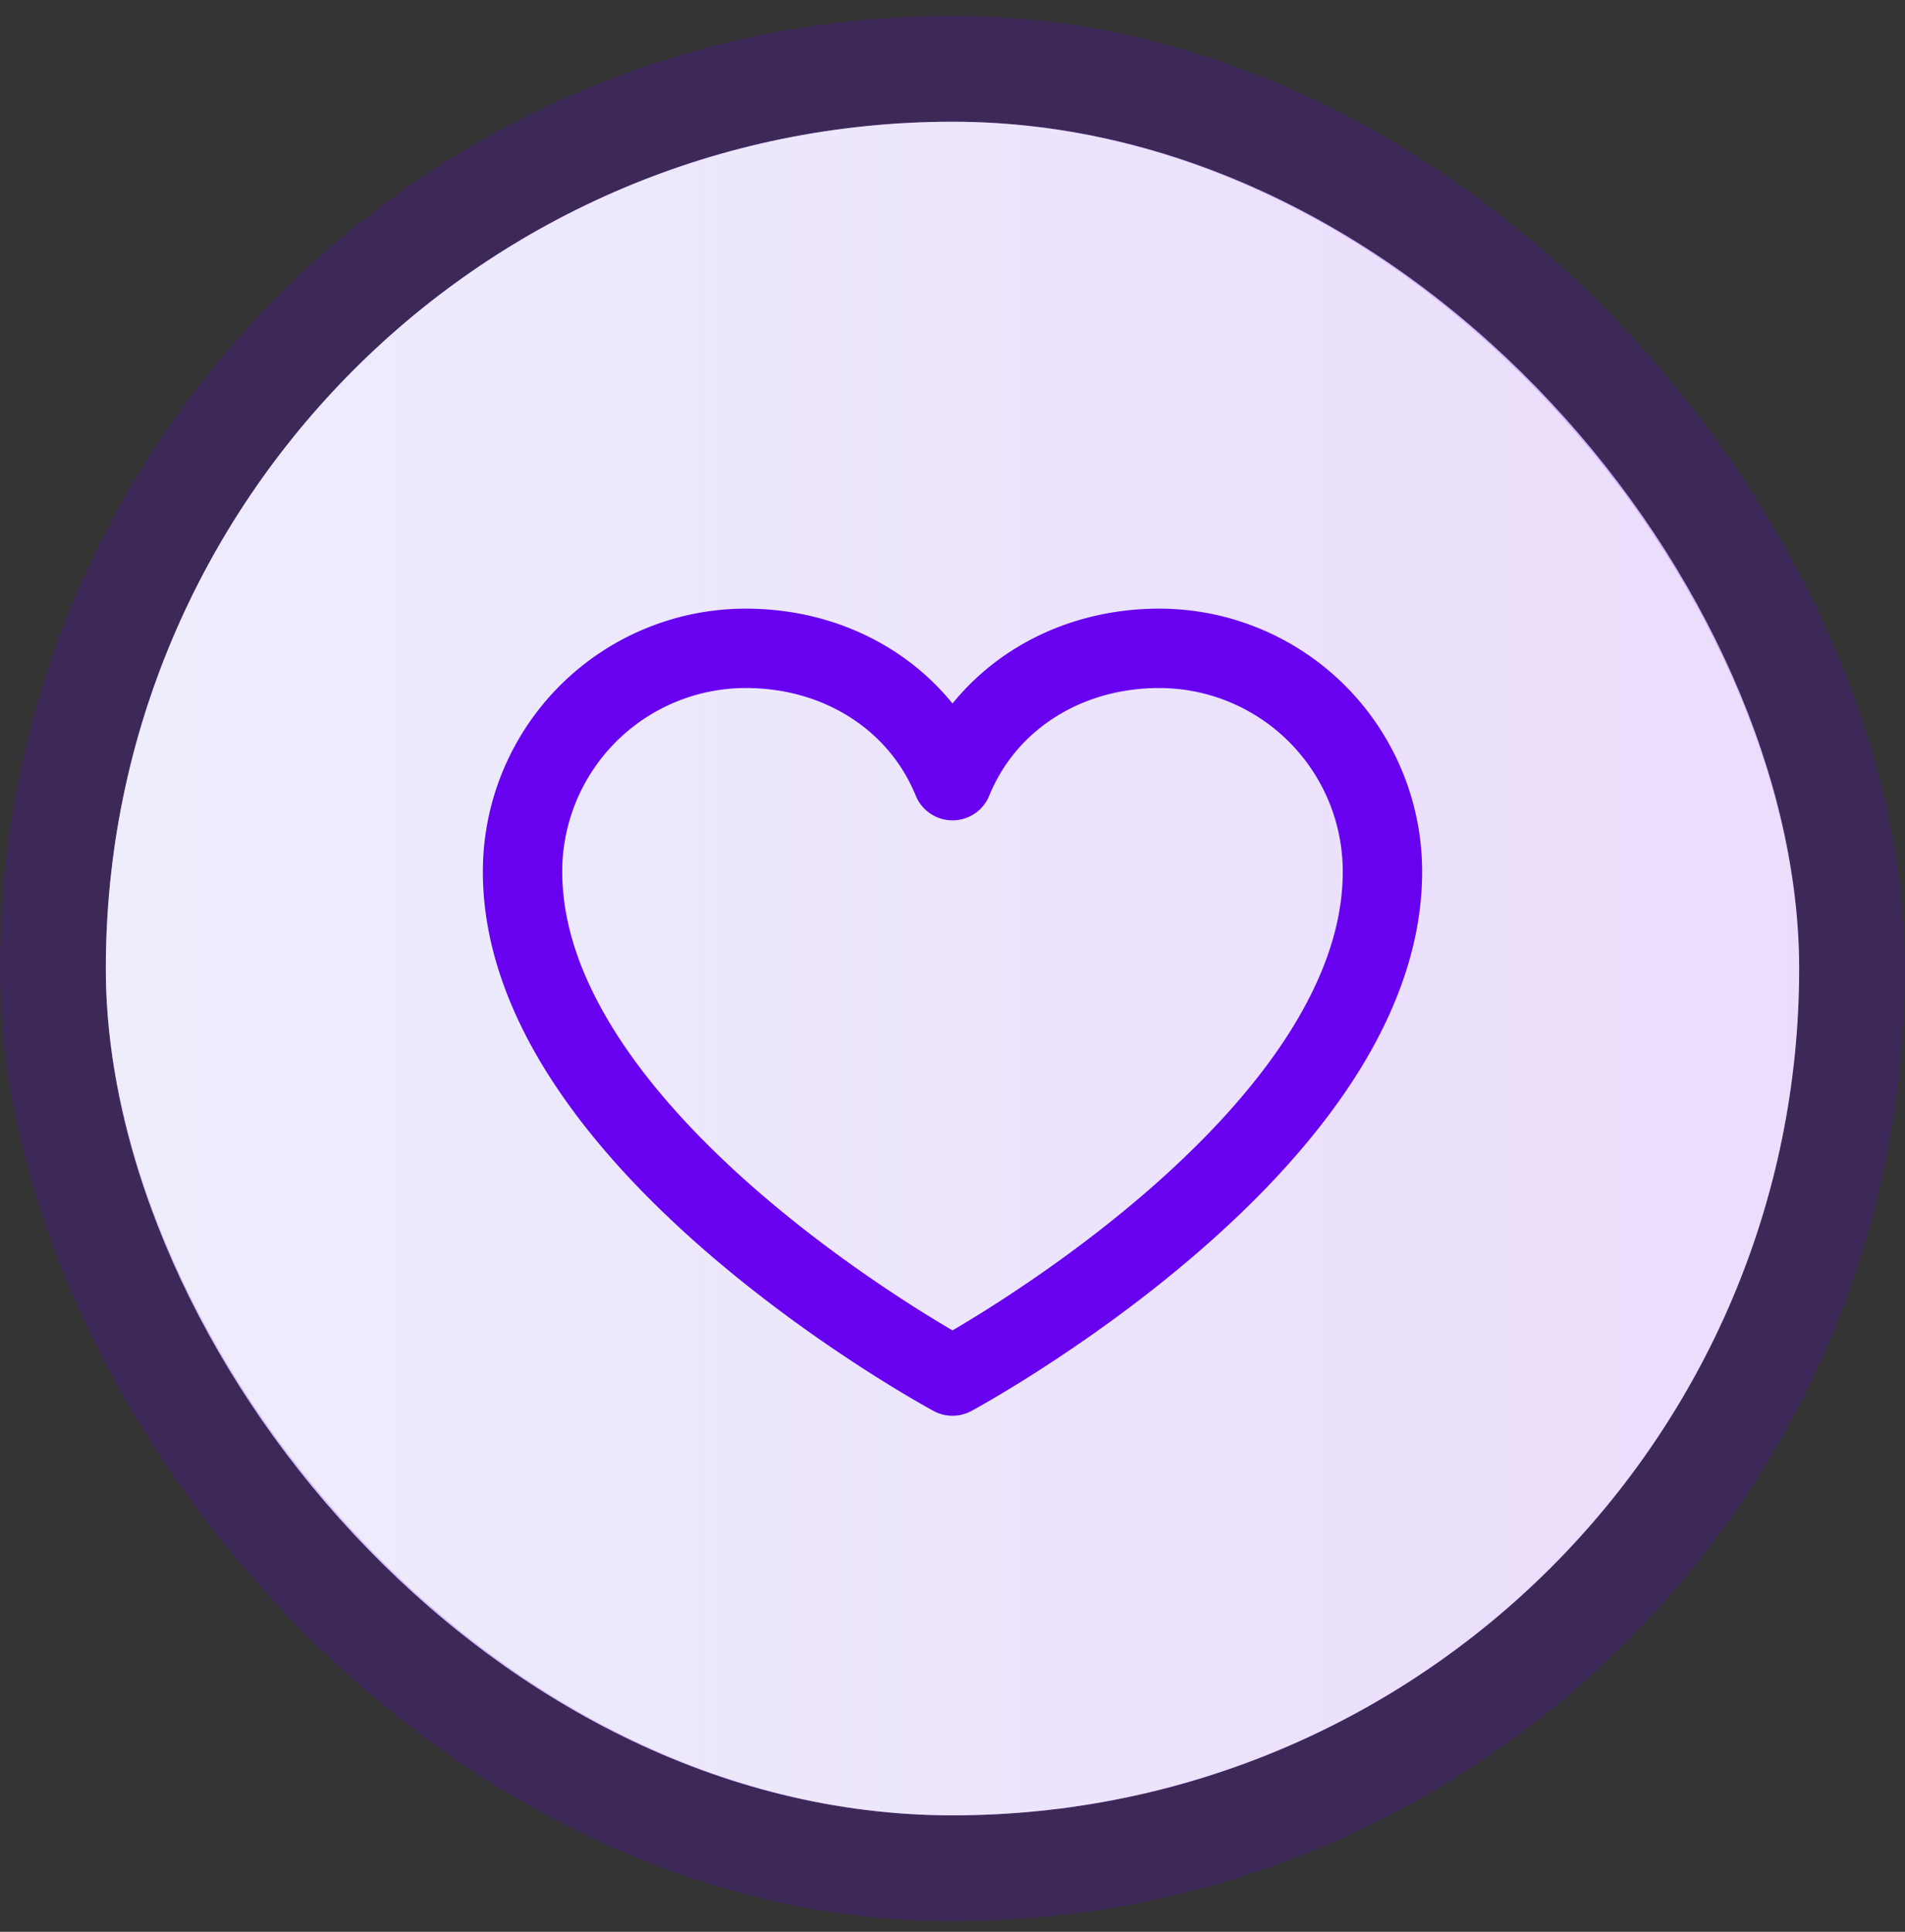
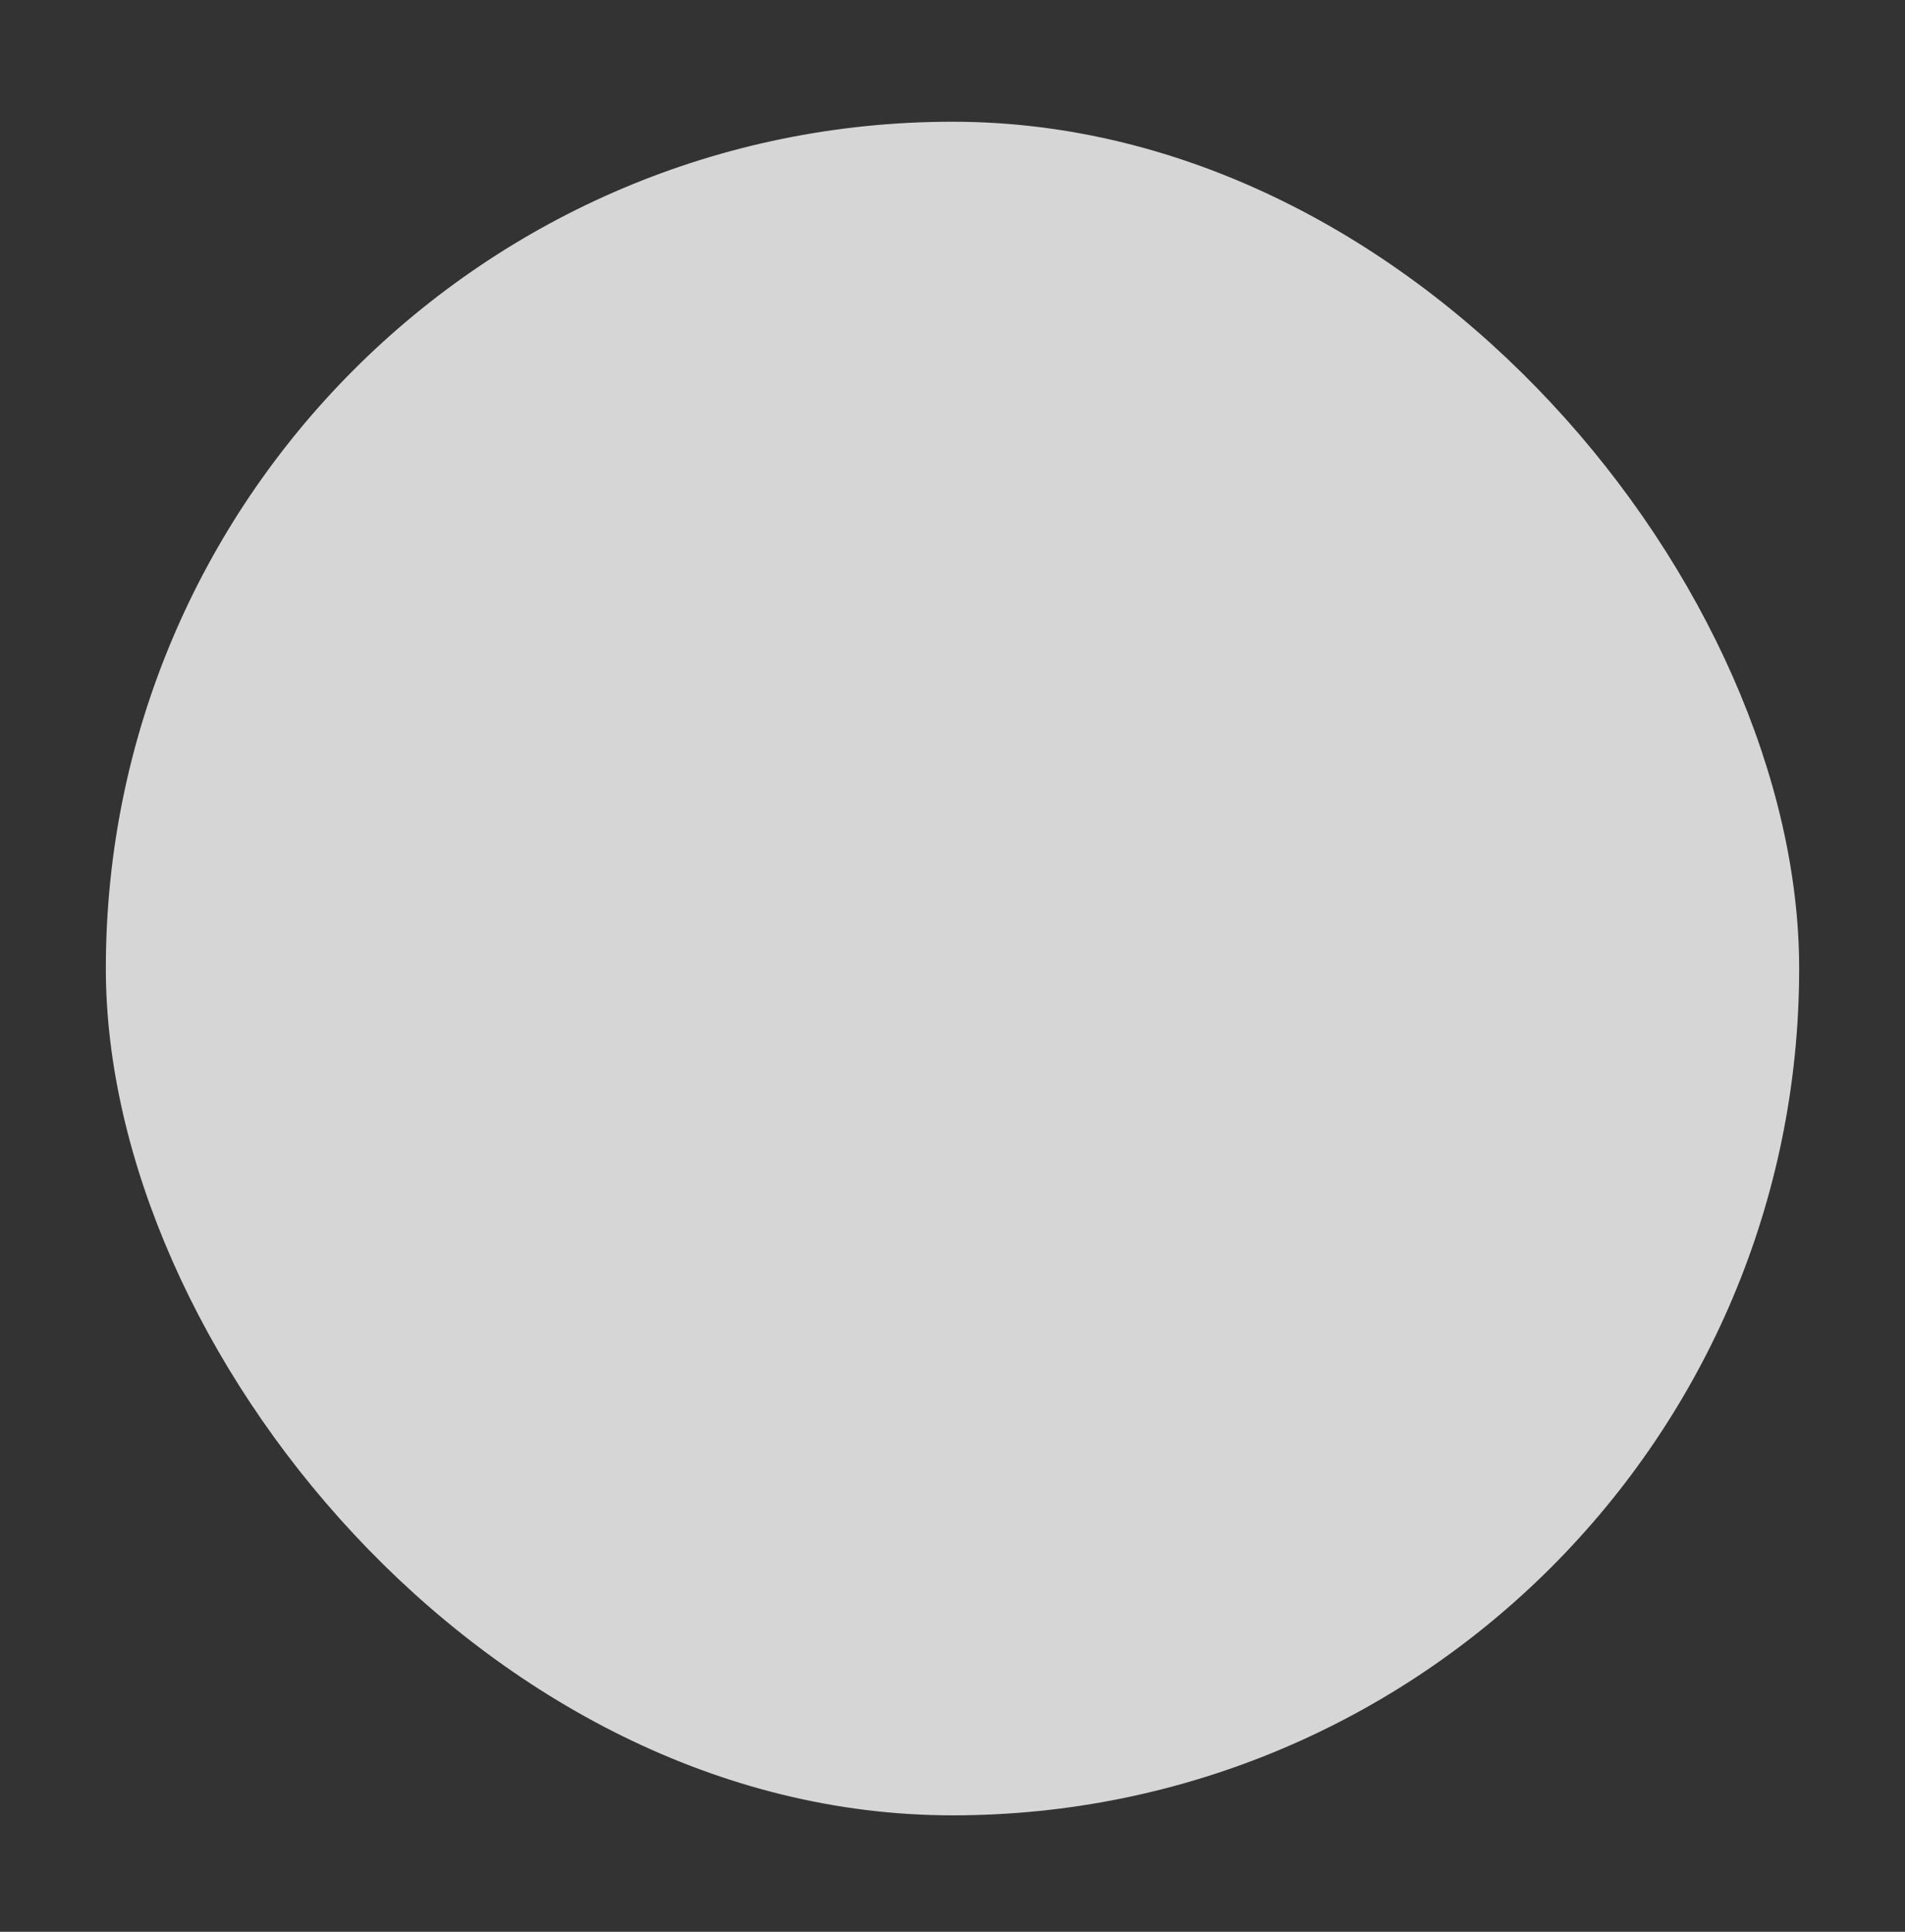
<svg xmlns="http://www.w3.org/2000/svg" width="72" height="73" fill="none">
  <rect width="100%" height="100%" fill="#333333" stroke="none" />
-   <rect width="64" height="64" x="4" y="4.6" fill="#9954F2" rx="32" />
-   <rect width="64" height="64" x="4" y="4.6" fill="url(#a)" fill-opacity=".6" rx="32" />
  <rect width="64" height="64" x="4" y="4.6" fill="#fff" fill-opacity=".8" rx="32" />
-   <rect width="68" height="68" x="2" y="2.6" stroke="#6701EF" stroke-opacity=".2" stroke-width="4" rx="34" />
  <g clip-path="url(#b)">
-     <path stroke="#6701EF" stroke-linecap="round" stroke-linejoin="round" stroke-width="3" d="M36 52s-16.25-8.75-16.25-19.063a8.437 8.437 0 0 1 8.438-8.437c3.53 0 6.553 1.923 7.812 5 1.26-3.077 4.283-5 7.813-5a8.437 8.437 0 0 1 8.437 8.438C52.25 43.25 36 52 36 52Z" />
-   </g>
+     </g>
  <defs>
    <linearGradient id="a" x1="68" x2="4" y1="36.6" y2="36.6" gradientUnits="userSpaceOnUse">
      <stop stop-color="#B5DEF0" stop-opacity="0" />
      <stop offset="1" stop-color="#B5DEF0" />
    </linearGradient>
    <clipPath id="b">
-       <path fill="#fff" d="M16 17h40v40H16z" />
-     </clipPath>
+       </clipPath>
  </defs>
</svg>